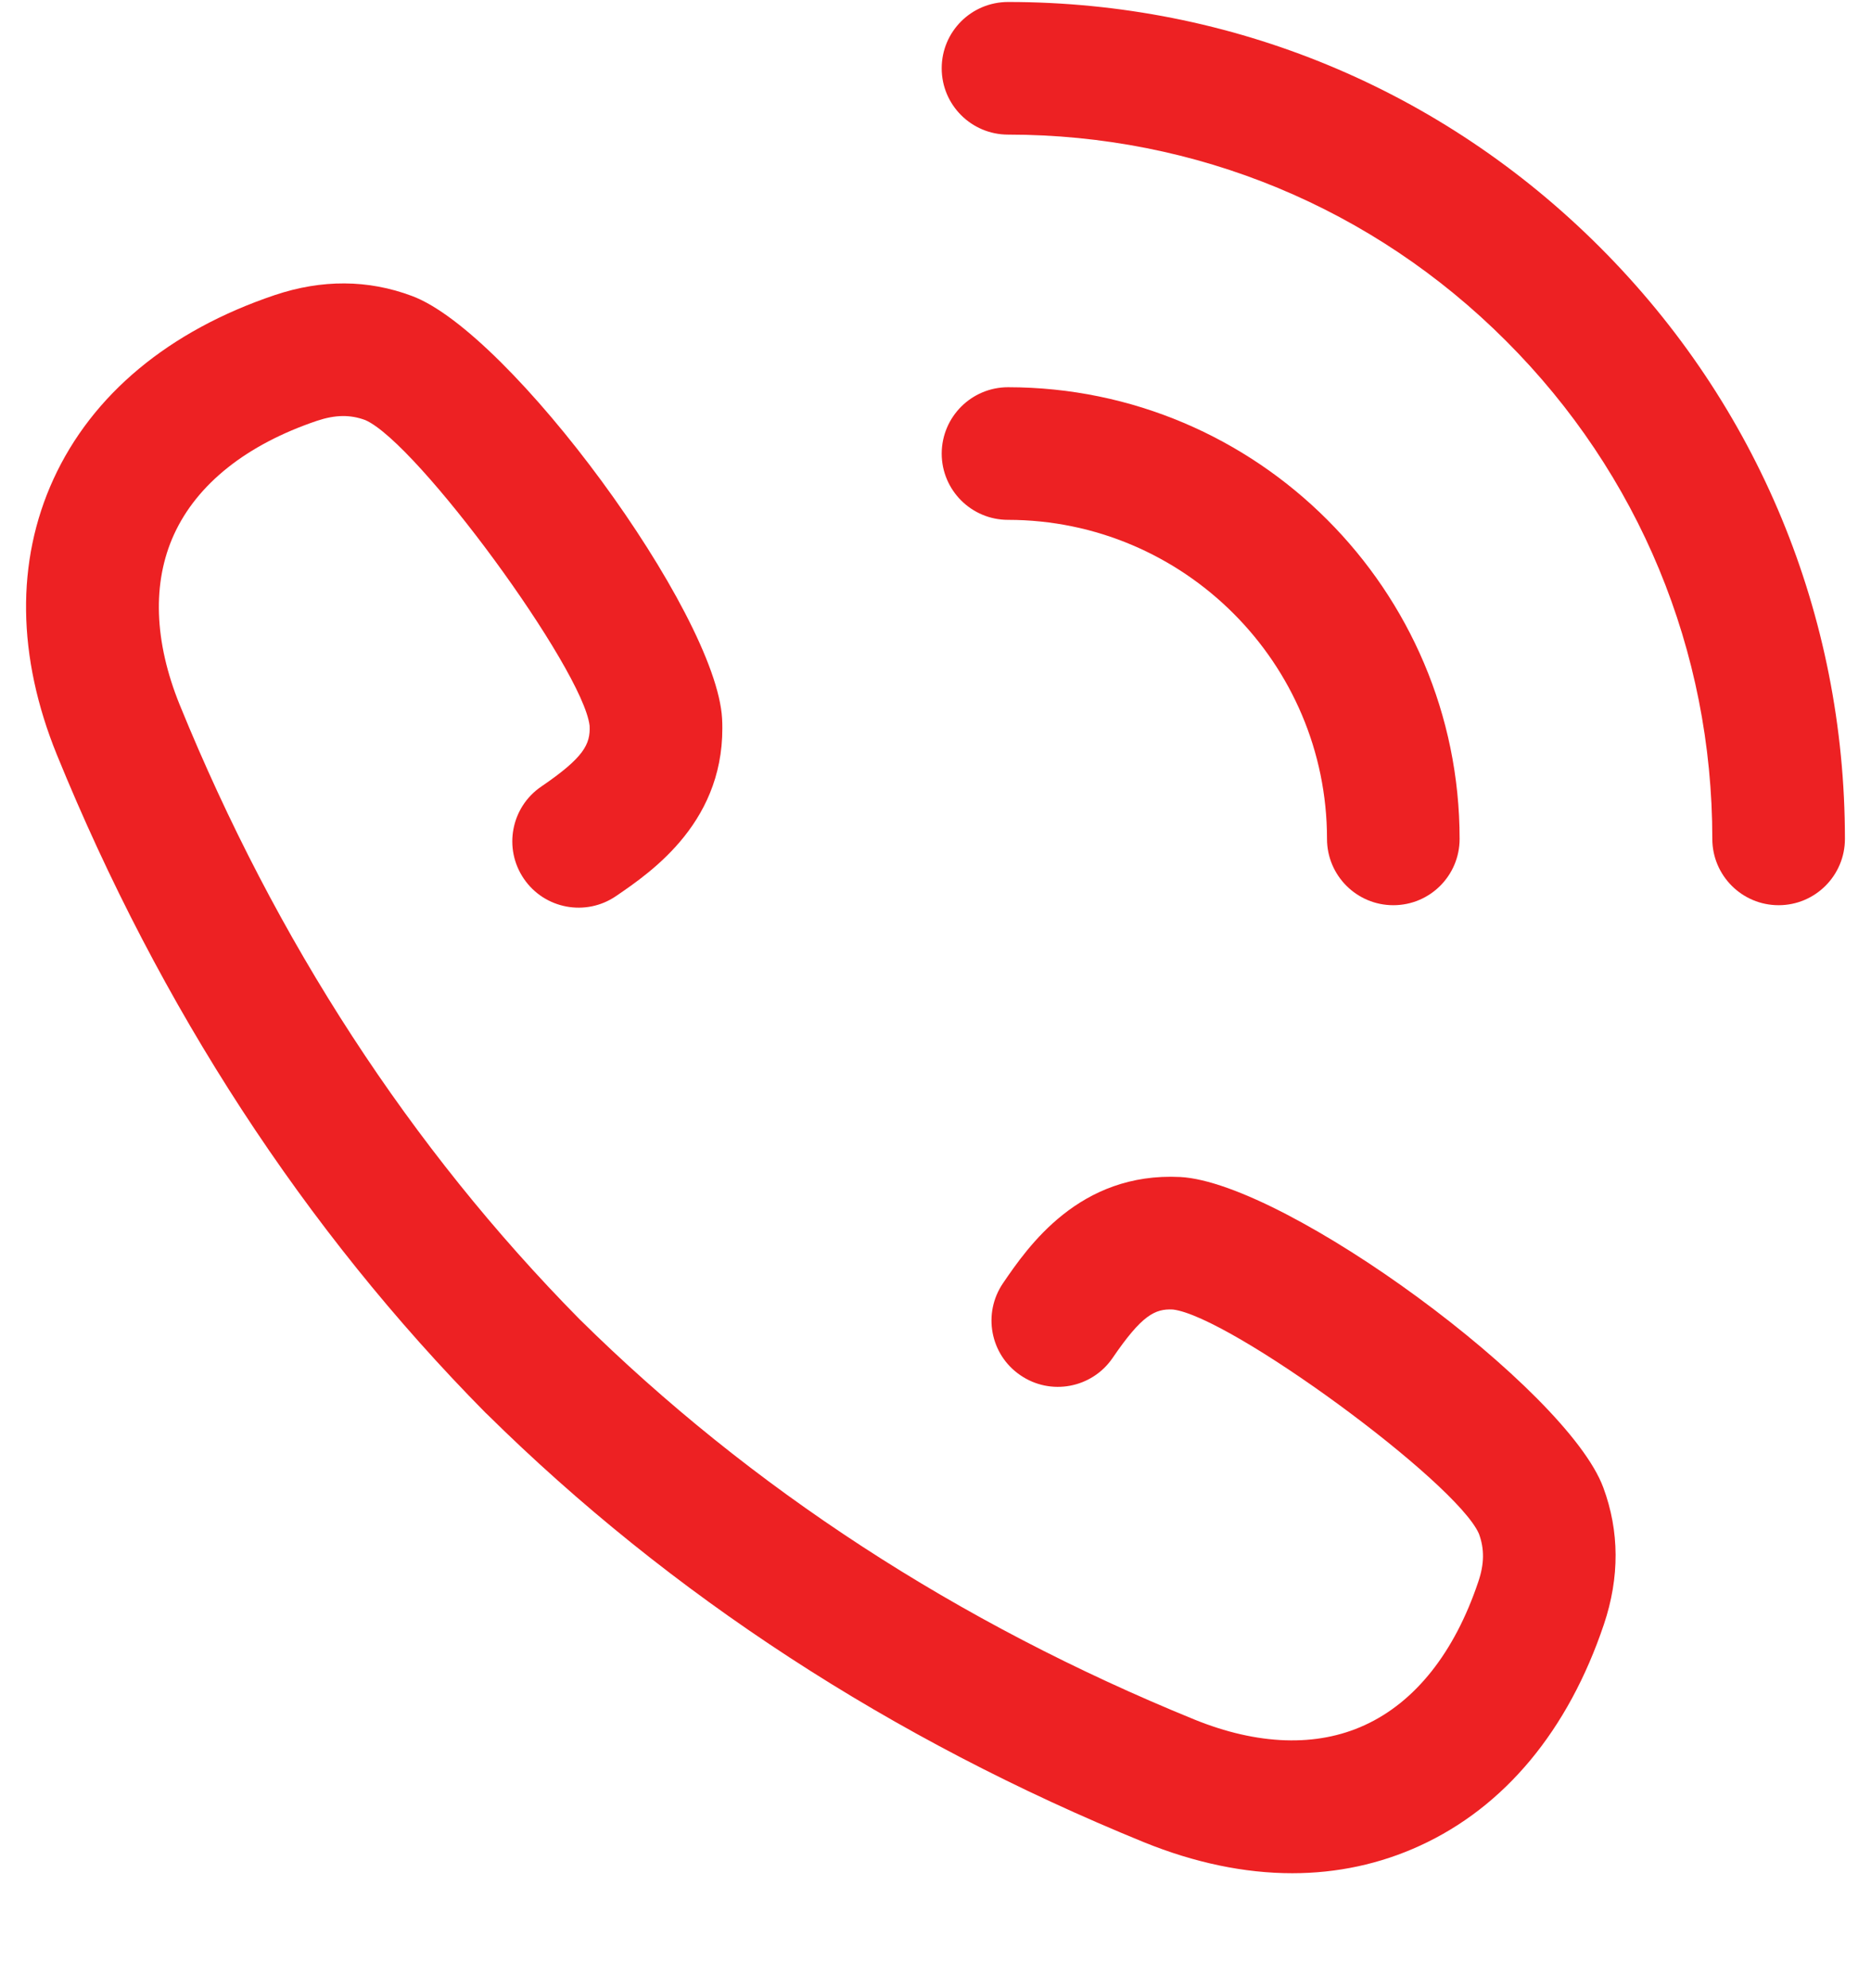
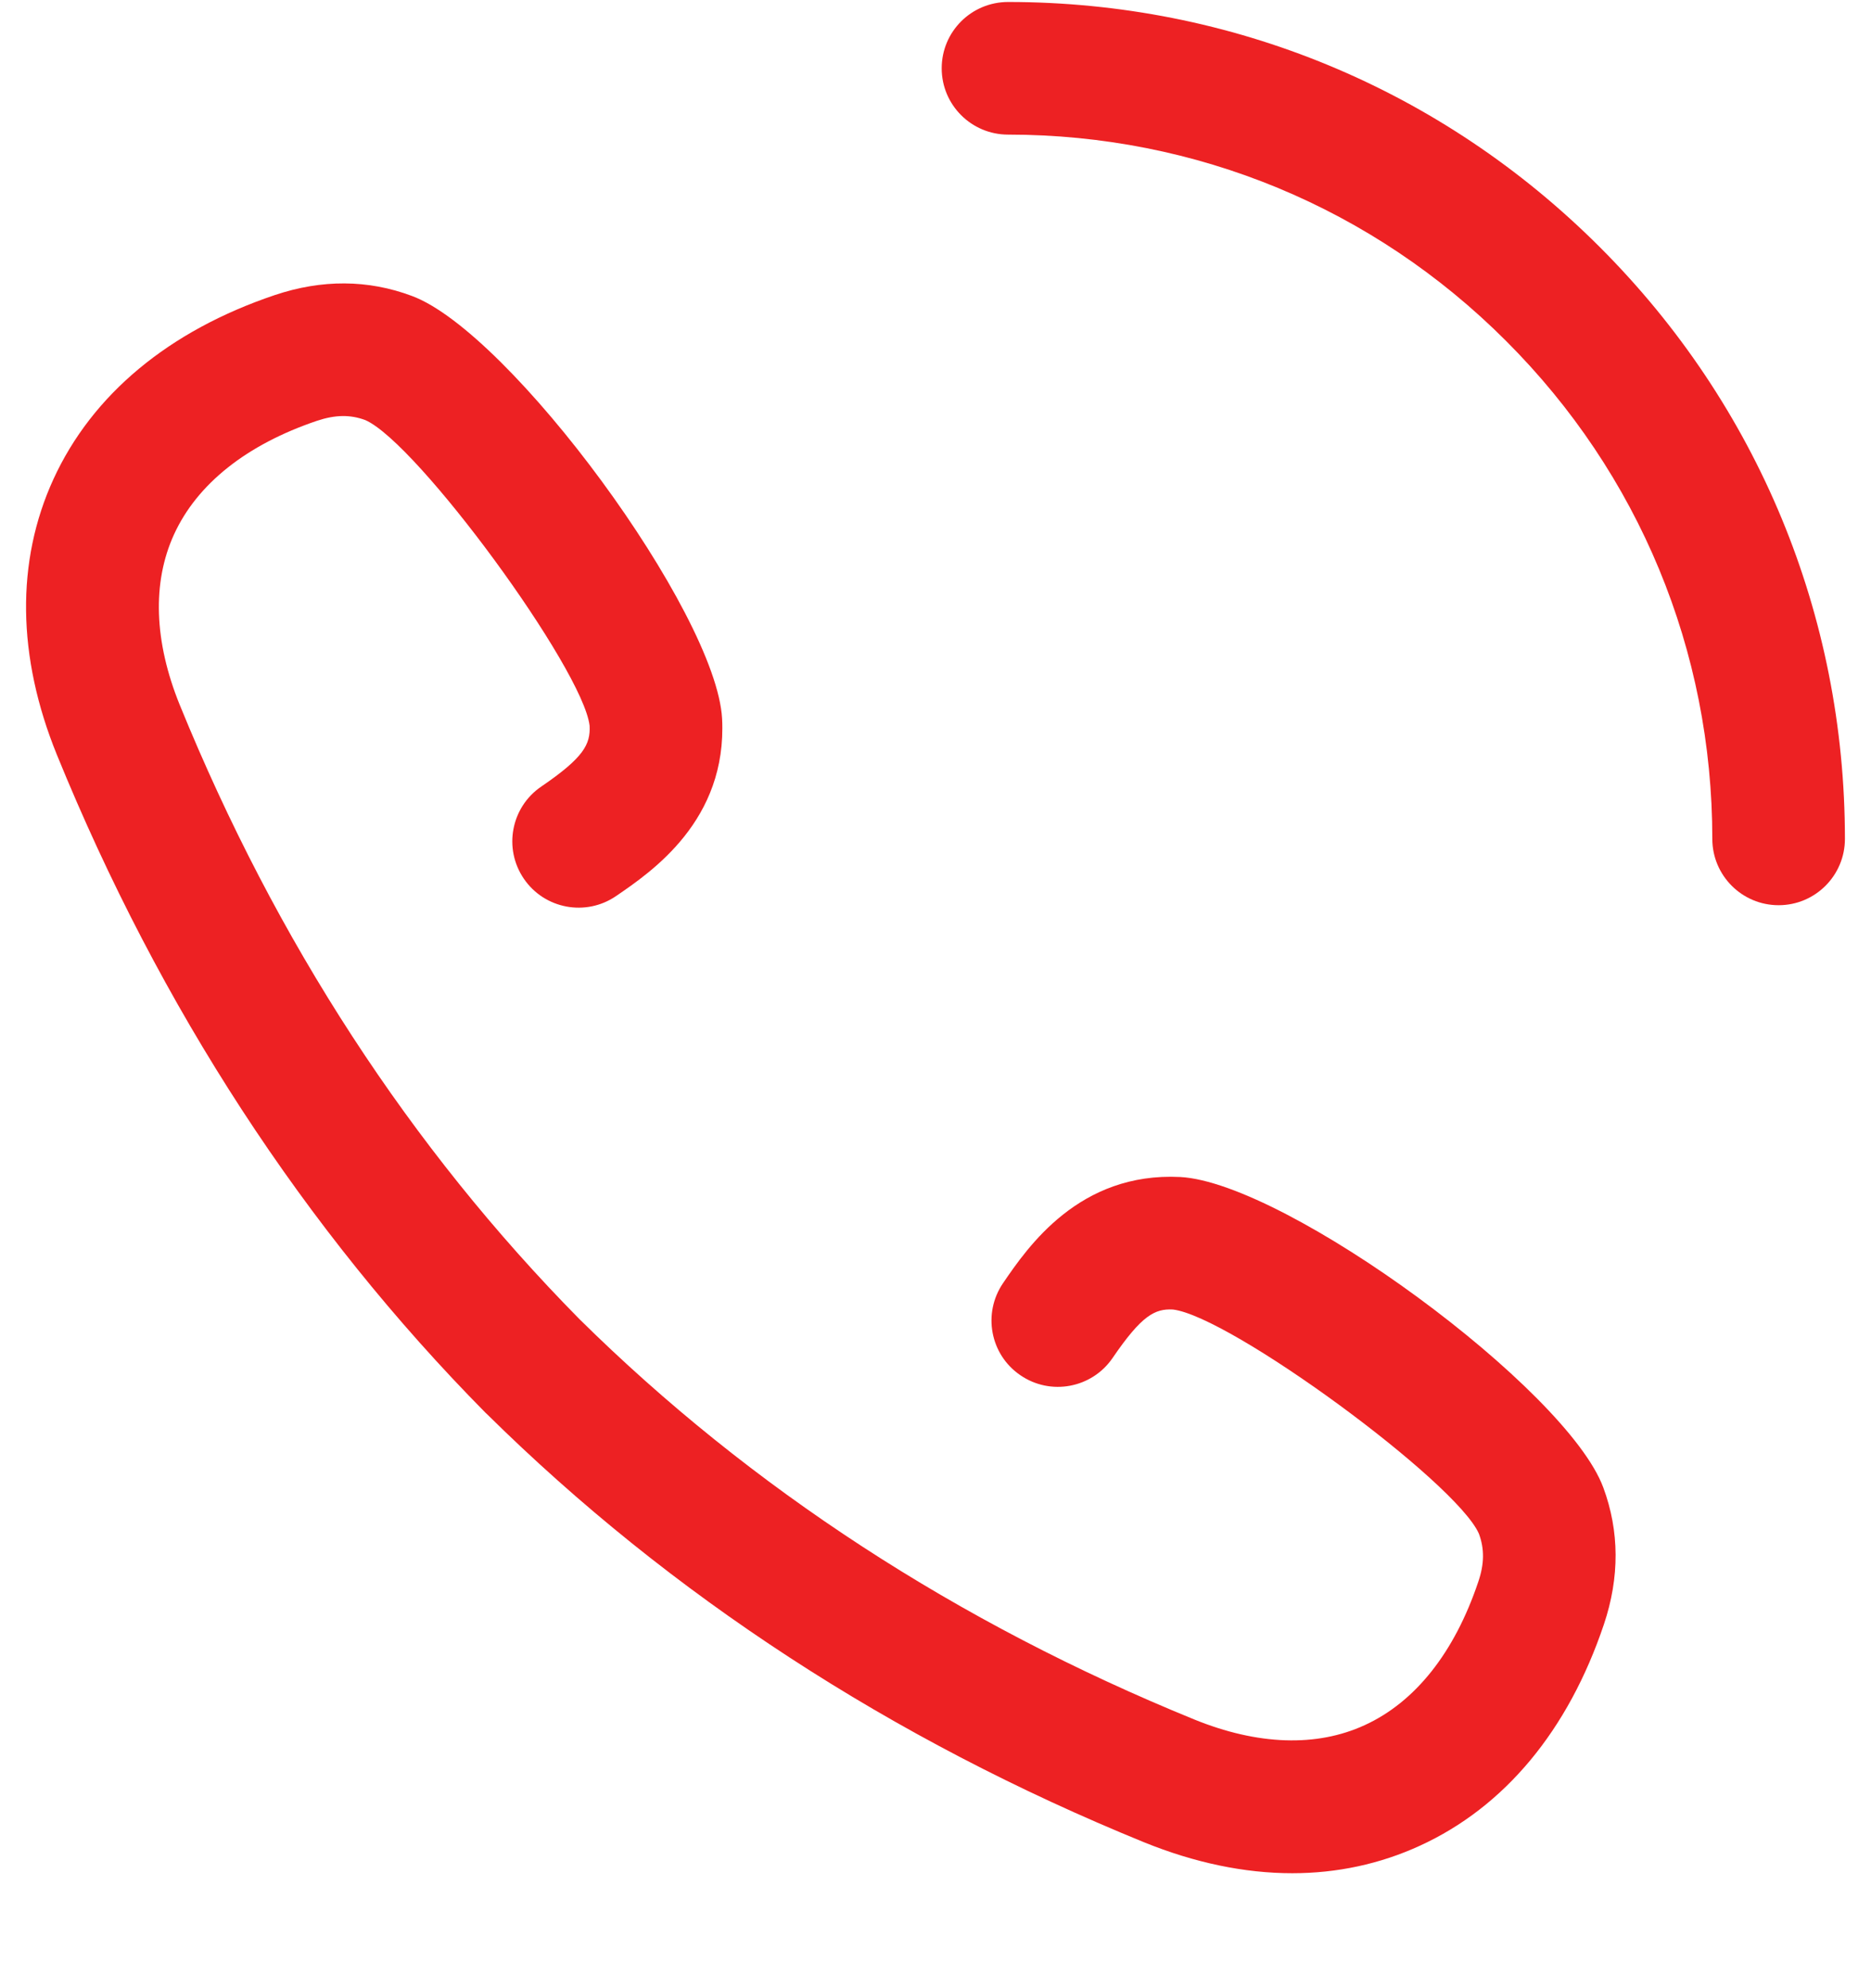
<svg xmlns="http://www.w3.org/2000/svg" width="16" height="17" viewBox="0 0 16 17" fill="none">
  <path d="M13.681 2.113C12.329 0.761 10.532 0.017 8.621 0.017C8.307 0.017 8.053 0.27 8.053 0.584C8.053 0.897 8.307 1.151 8.621 1.151C10.229 1.151 11.742 1.777 12.879 2.915C14.017 4.052 14.643 5.564 14.643 7.173C14.643 7.486 14.897 7.74 15.21 7.74C15.523 7.74 15.777 7.486 15.777 7.173C15.777 5.262 15.033 3.464 13.681 2.113Z" fill="#ED2123" />
-   <path d="M11.348 7.173C11.348 7.486 11.602 7.74 11.915 7.74C12.229 7.74 12.482 7.486 12.482 7.173C12.482 5.044 10.75 3.312 8.621 3.311C8.621 3.311 8.621 3.311 8.621 3.311C8.307 3.311 8.054 3.565 8.053 3.878C8.053 4.191 8.307 4.445 8.62 4.445C10.124 4.446 11.348 5.669 11.348 7.173Z" fill="#ED2123" />
  <path d="M10.094 10.064C9.229 10.02 8.789 10.662 8.578 10.971C8.401 11.23 8.467 11.583 8.726 11.759C8.984 11.936 9.337 11.87 9.514 11.612C9.763 11.247 9.876 11.189 10.03 11.197C10.52 11.254 12.453 12.671 12.647 13.114C12.695 13.244 12.694 13.372 12.641 13.527C12.438 14.13 12.103 14.553 11.67 14.751C11.259 14.94 10.755 14.923 10.212 14.702C8.188 13.877 6.419 12.725 4.955 11.279C4.955 11.279 4.954 11.278 4.954 11.278C3.511 9.815 2.361 8.049 1.537 6.027C1.317 5.485 1.3 4.981 1.488 4.57C1.686 4.137 2.11 3.801 2.711 3.598C2.867 3.546 2.995 3.544 3.124 3.592C3.569 3.786 4.985 5.719 5.042 6.205C5.05 6.364 4.993 6.477 4.628 6.726C4.37 6.902 4.303 7.255 4.48 7.514C4.656 7.772 5.009 7.839 5.268 7.662C5.577 7.451 6.219 7.012 6.175 6.145C6.126 5.239 4.363 2.84 3.521 2.53C3.147 2.39 2.753 2.388 2.35 2.523C1.444 2.828 0.789 3.373 0.457 4.097C0.135 4.8 0.145 5.615 0.487 6.455C1.369 8.618 2.602 10.511 4.153 12.081C4.157 12.085 4.161 12.089 4.165 12.092C5.734 13.641 7.624 14.872 9.785 15.753C10.217 15.928 10.643 16.017 11.051 16.017C11.434 16.017 11.802 15.938 12.142 15.782C12.867 15.45 13.411 14.796 13.716 13.889C13.851 13.487 13.849 13.093 13.711 12.72C13.4 11.876 11.001 10.114 10.094 10.064Z" fill="#ED2123" />
</svg>